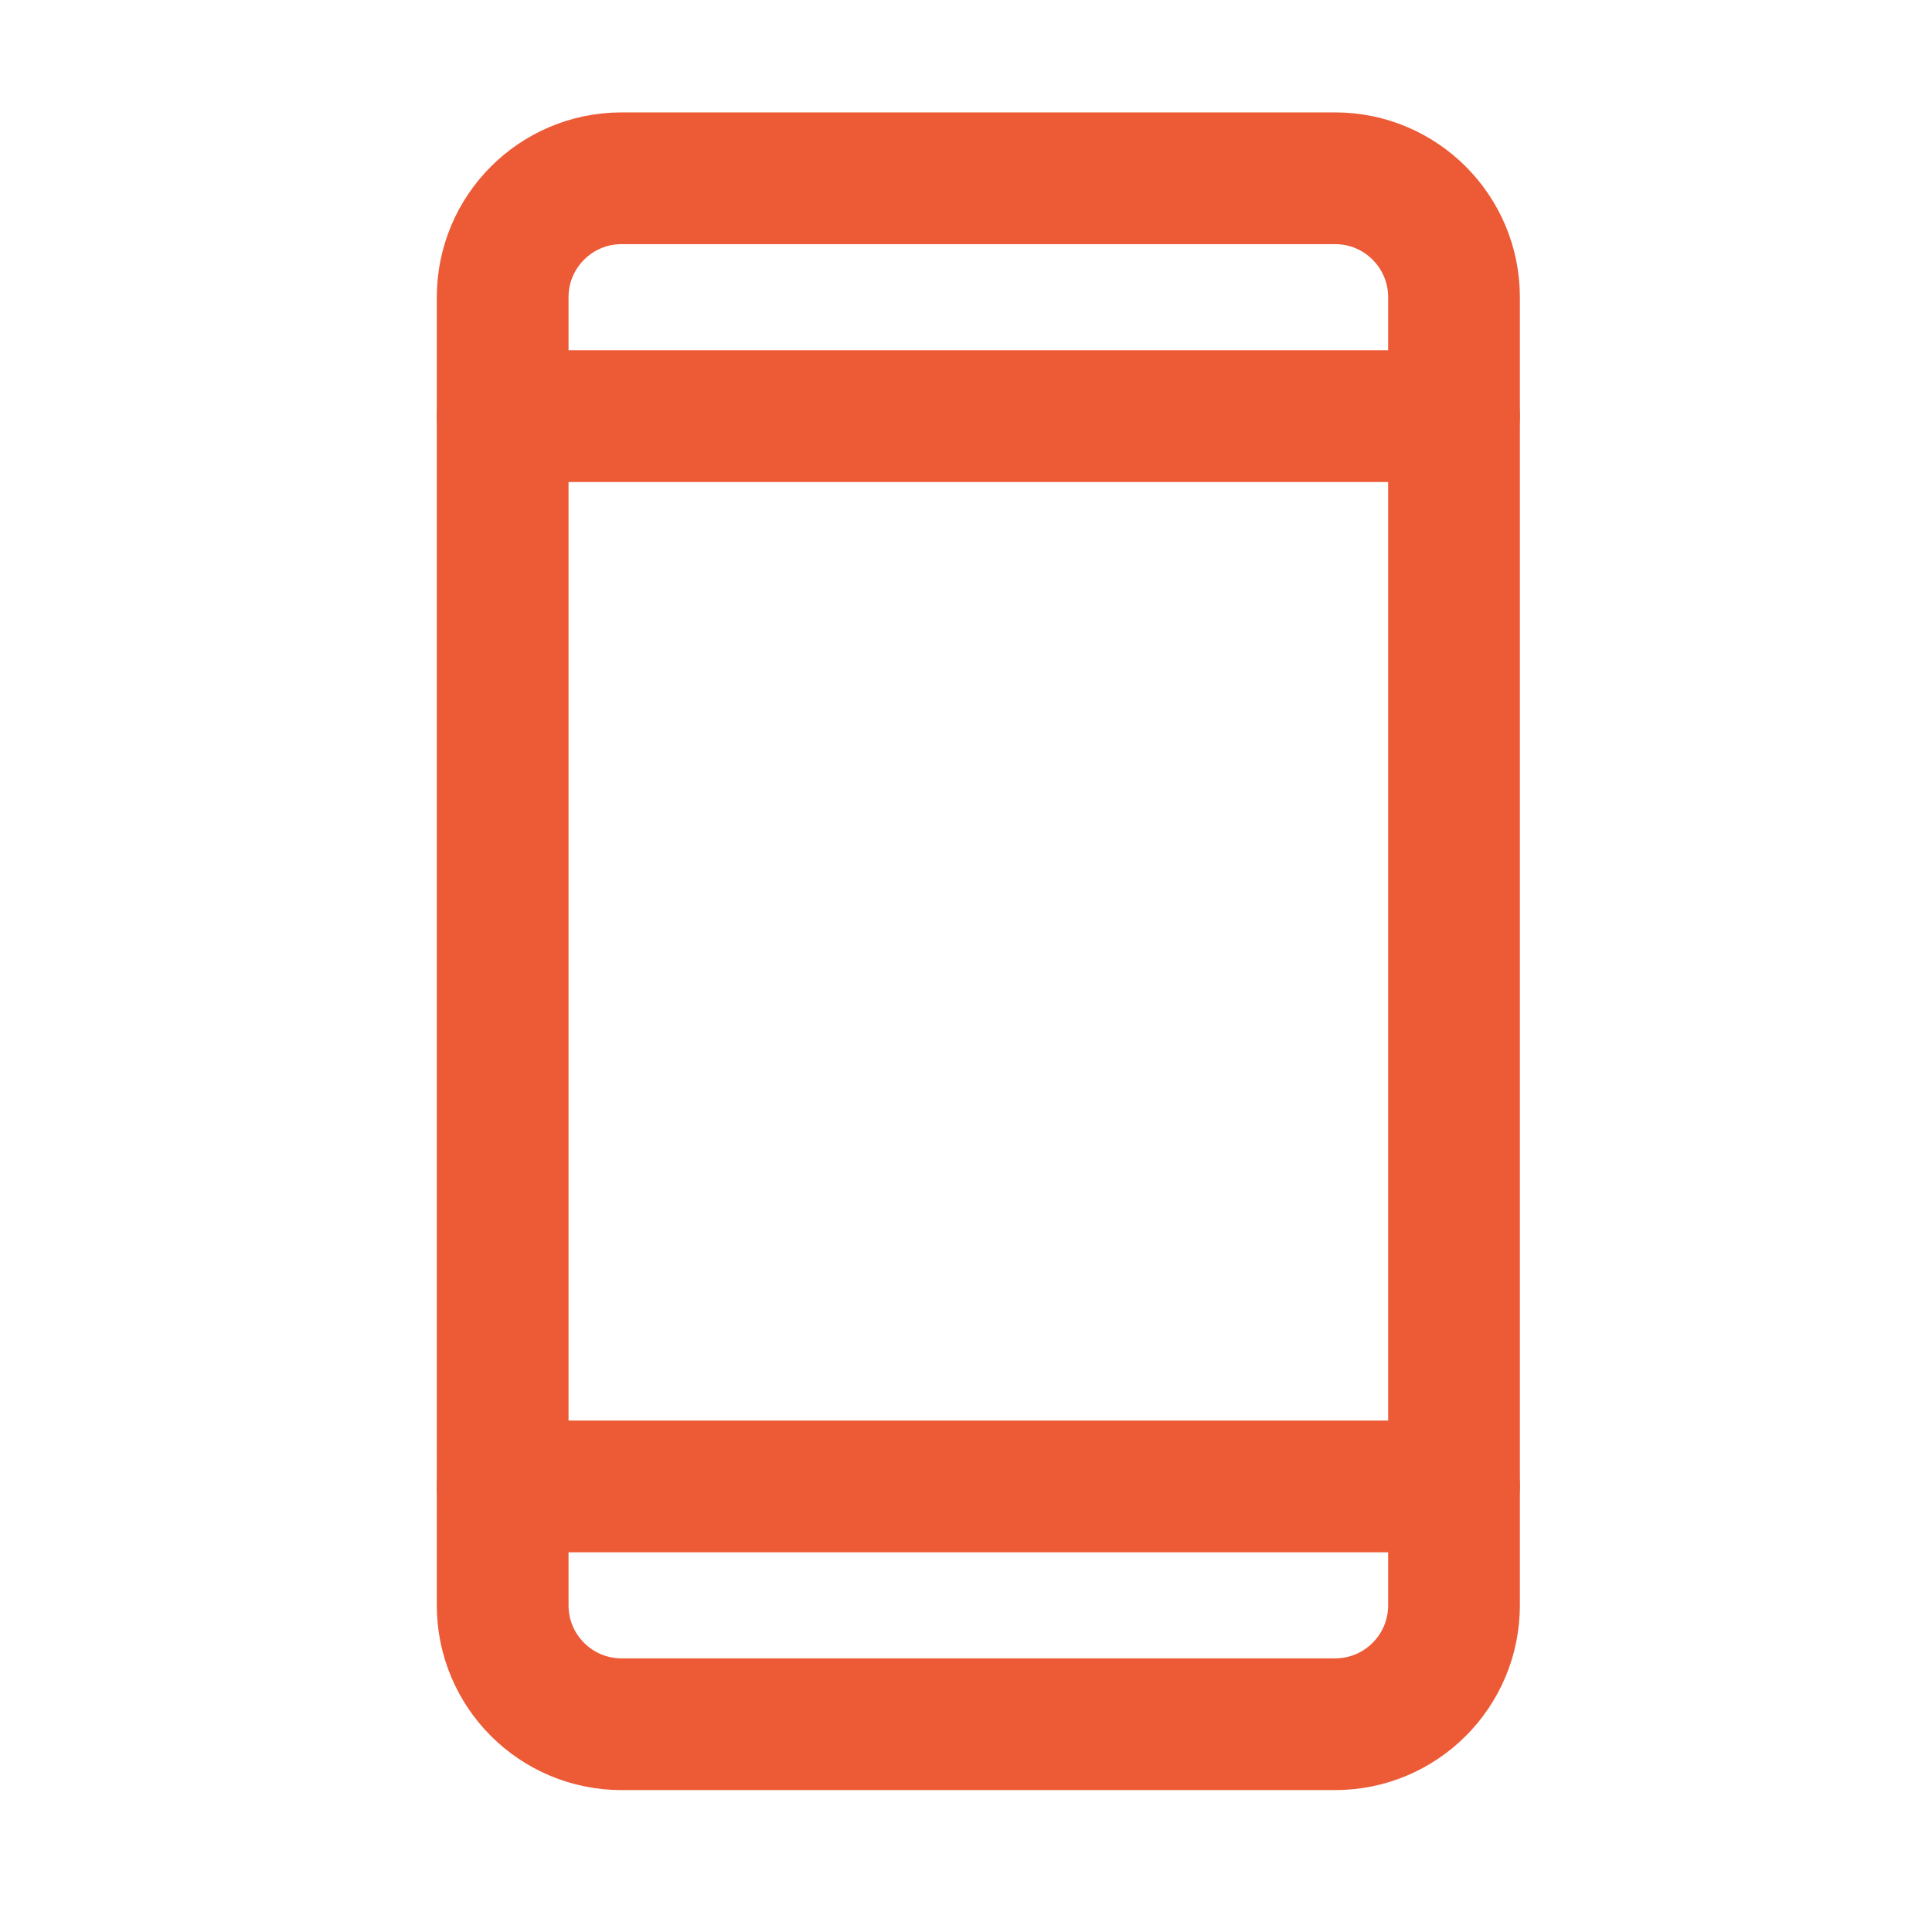
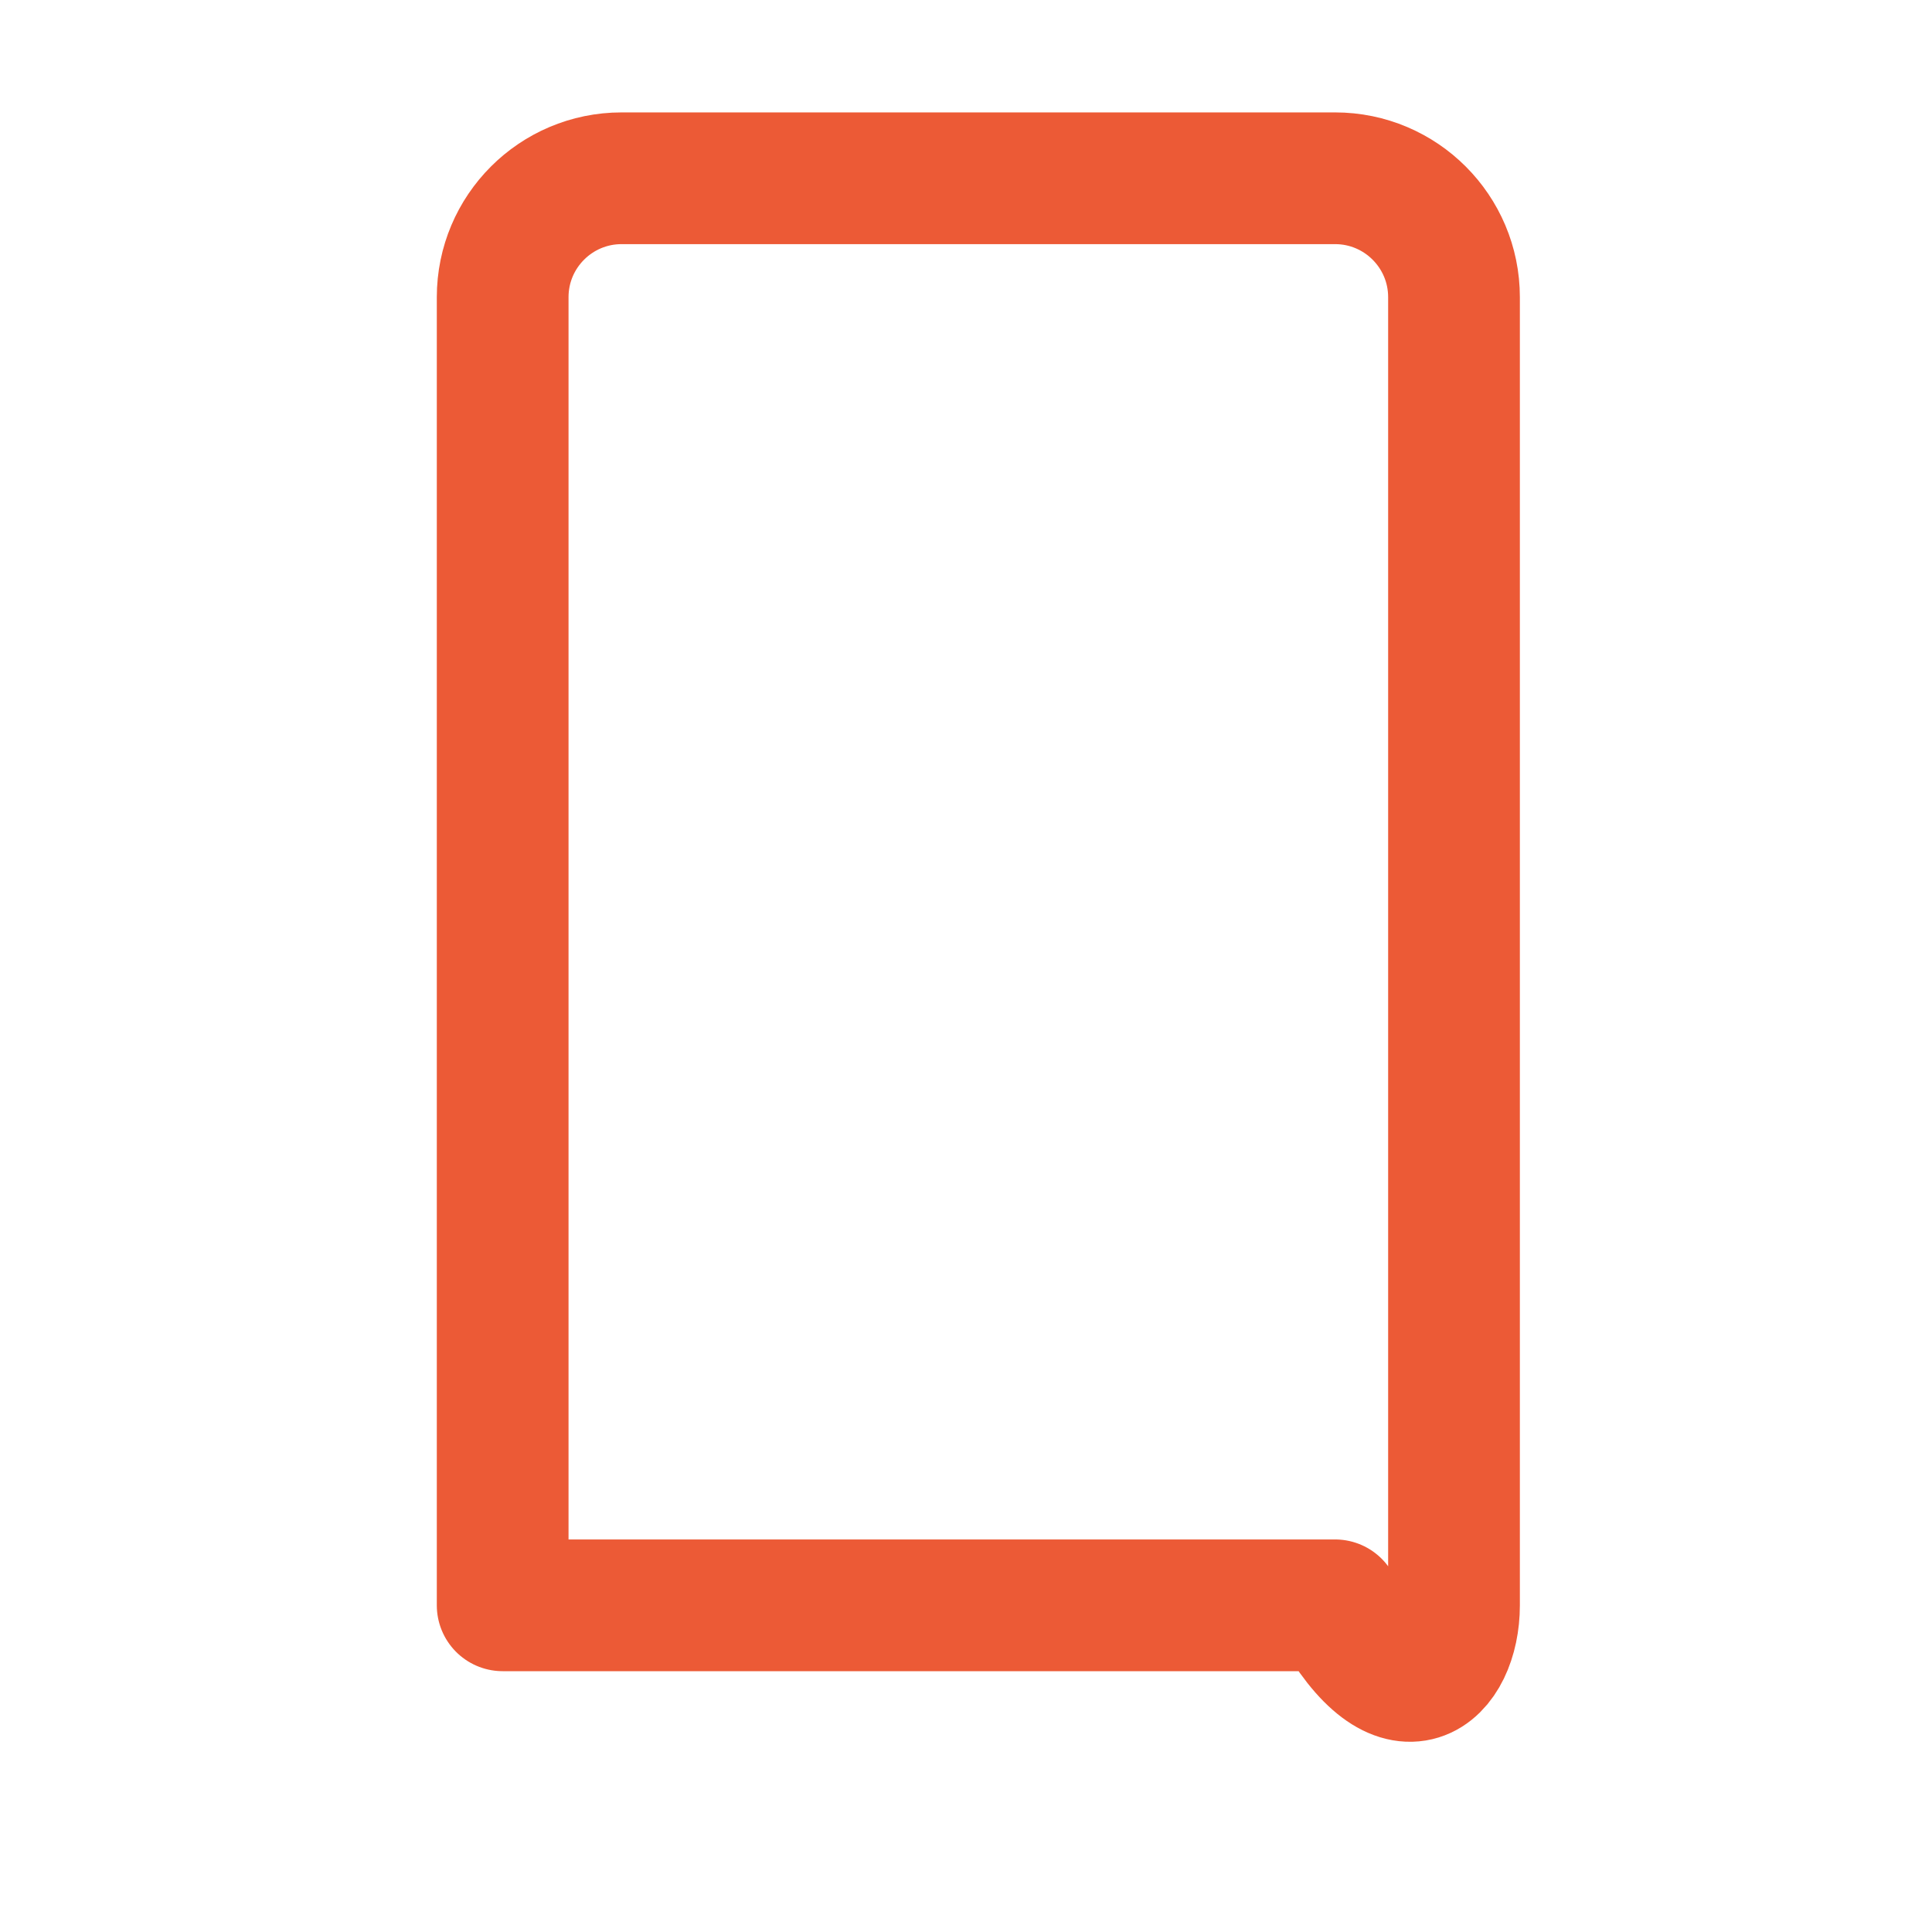
<svg xmlns="http://www.w3.org/2000/svg" width="22" height="22" viewBox="0 0 22 22" fill="none">
-   <path d="M15.203 2.03H7.078C6.33 2.03 5.724 2.637 5.724 3.384V18.28C5.724 19.028 6.33 19.634 7.078 19.634H15.203C15.951 19.634 16.557 19.028 16.557 18.28V3.384C16.557 2.637 15.951 2.03 15.203 2.03Z" stroke="#EC5A36" stroke-width="1.5" stroke-linecap="round" stroke-linejoin="round" />
-   <path d="M5.724 4.739H16.557" stroke="#EC5A36" stroke-width="1.5" stroke-linecap="round" stroke-linejoin="round" />
-   <path d="M5.724 16.926H16.557" stroke="#EC5A36" stroke-width="1.5" stroke-linecap="round" stroke-linejoin="round" />
+   <path d="M15.203 2.03H7.078C6.33 2.03 5.724 2.637 5.724 3.384V18.28H15.203C15.951 19.634 16.557 19.028 16.557 18.28V3.384C16.557 2.637 15.951 2.03 15.203 2.03Z" stroke="#EC5A36" stroke-width="1.5" stroke-linecap="round" stroke-linejoin="round" />
</svg>